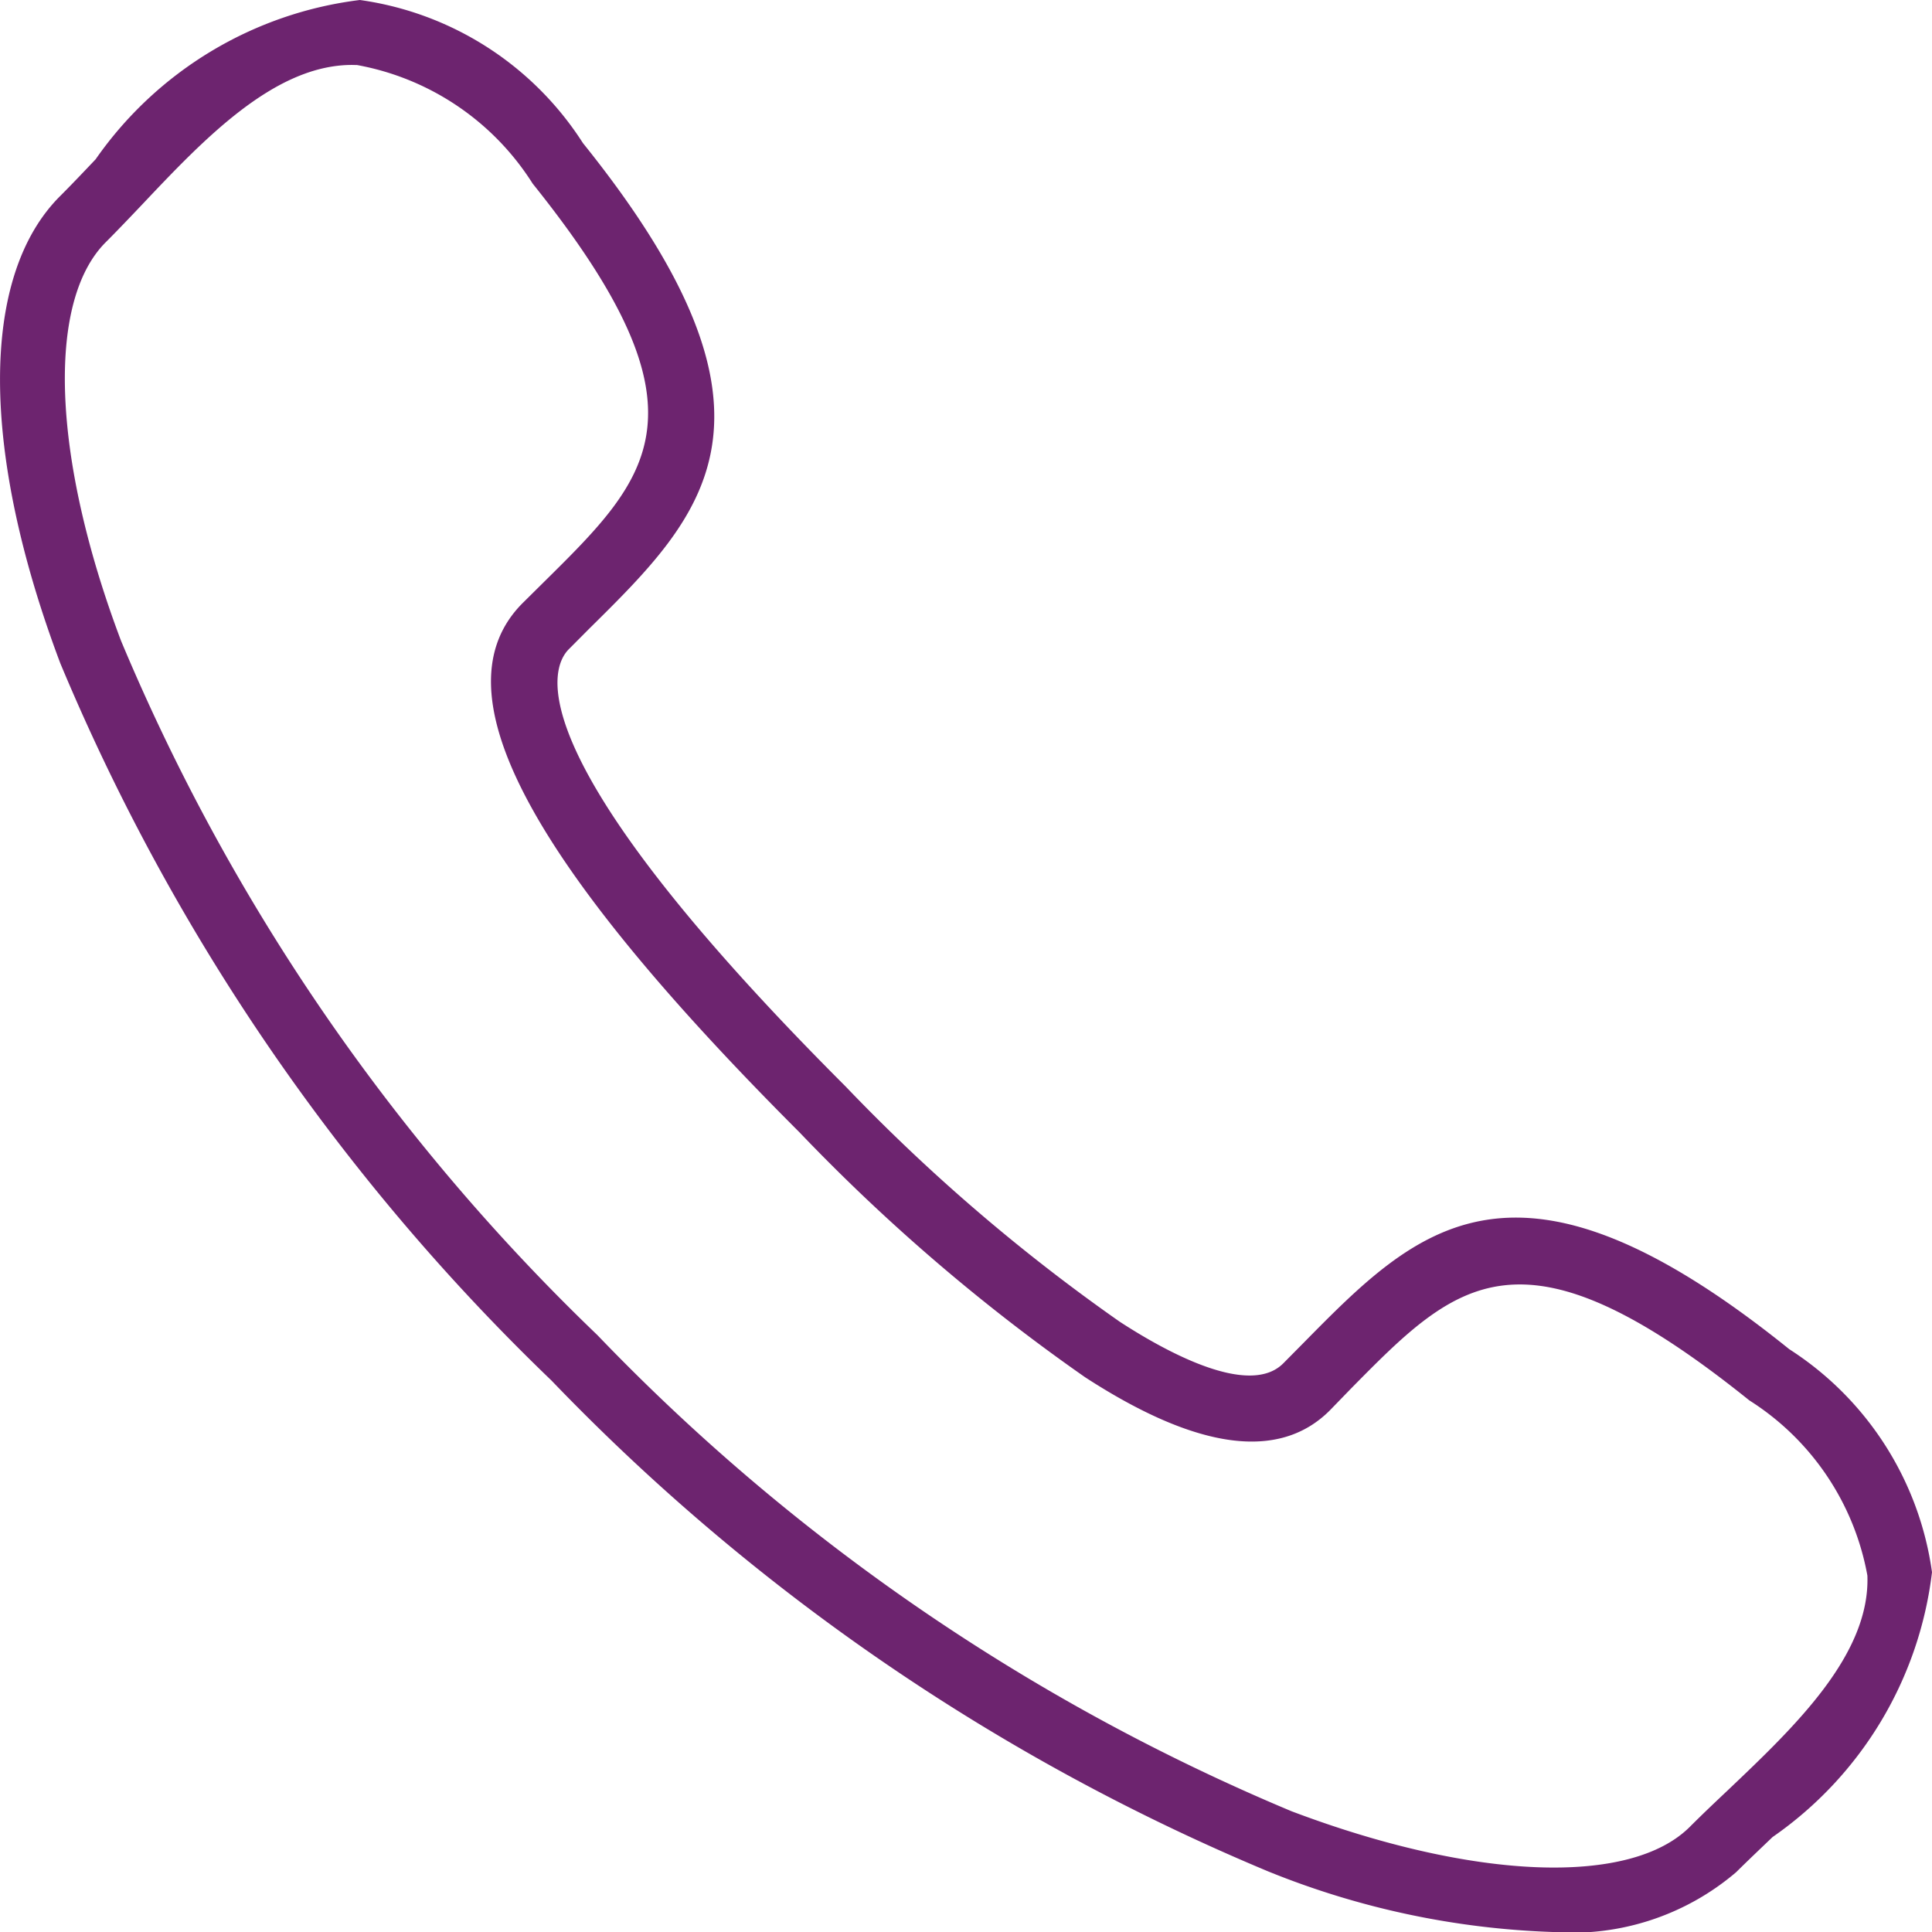
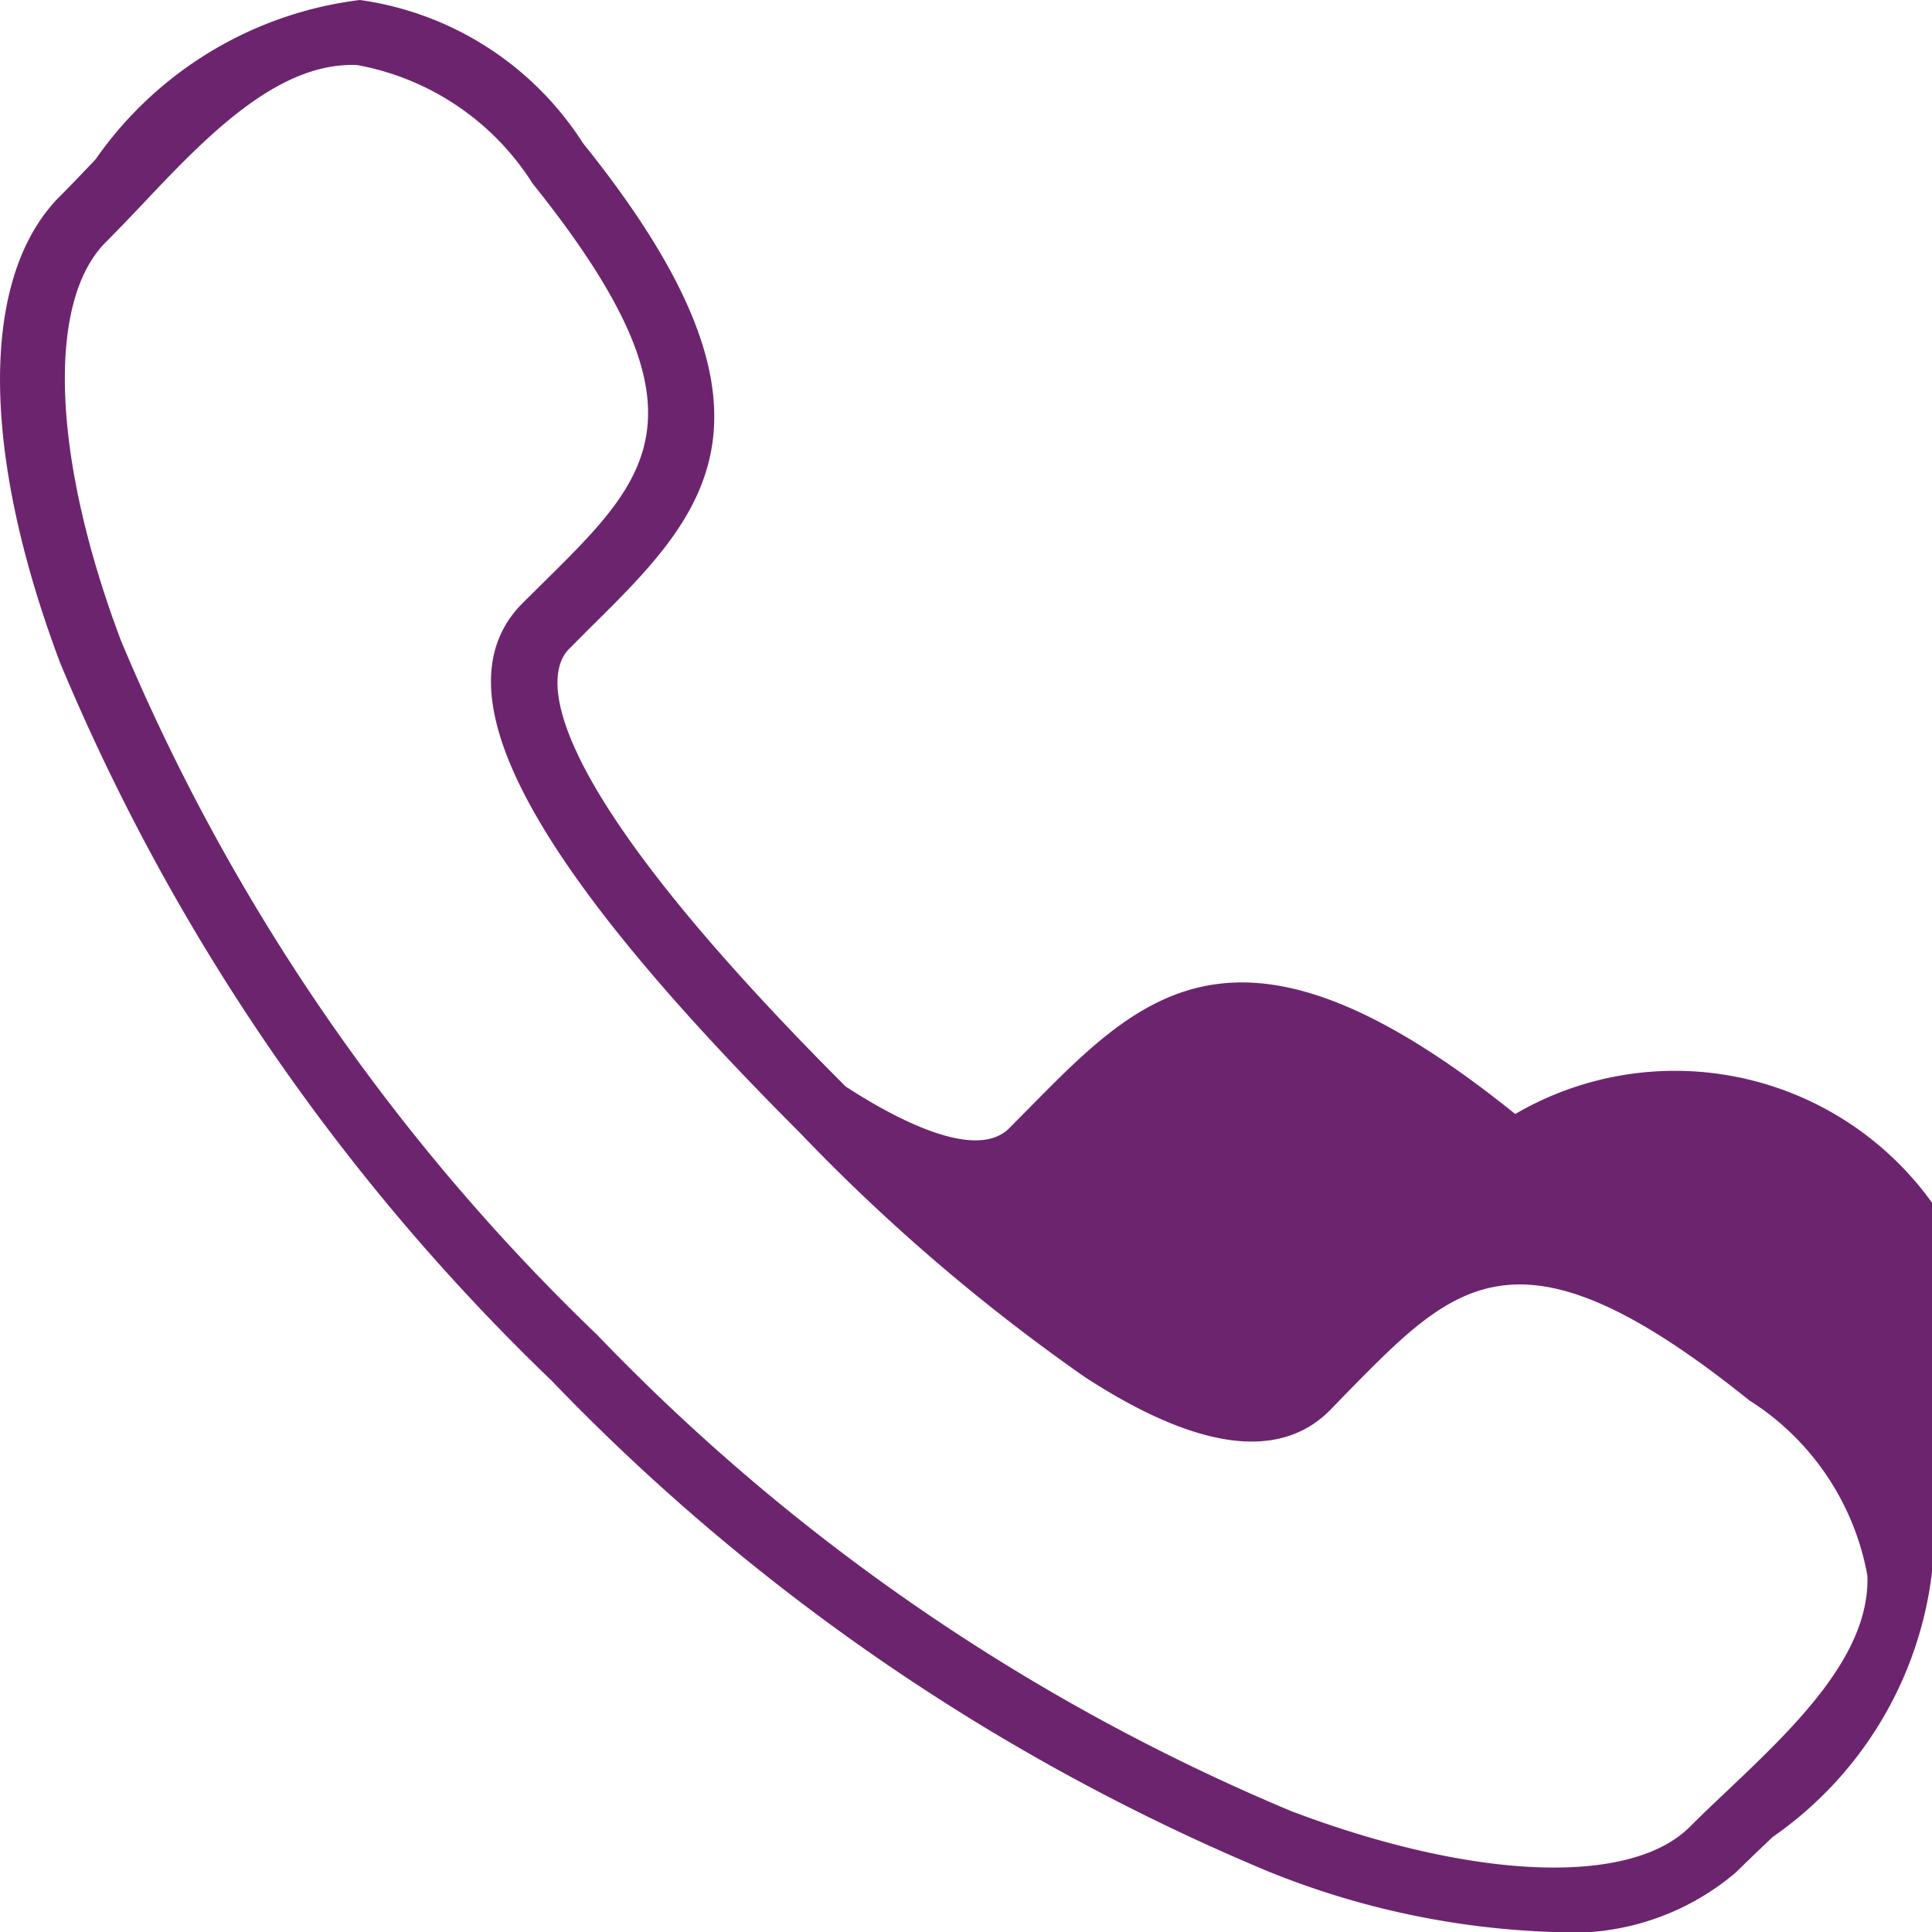
<svg xmlns="http://www.w3.org/2000/svg" width="18" height="18" viewBox="0 0 18 18">
  <defs>
    <style>.a{fill:#6d246f;}</style>
  </defs>
  <g transform="translate(0 0)">
-     <path class="a" d="M14.467,18a7.731,7.731,0,0,1-2.648-.563,19.867,19.867,0,0,1-6.681-4.575A19.882,19.882,0,0,1,.562,6.18c-.748-1.983-.75-3.61,0-4.355.107-.107.216-.222.329-.341A3.526,3.526,0,0,1,3.353,0,2.952,2.952,0,0,1,5.431,1.333C7.488,3.891,6.56,4.8,5.487,5.86L5.3,6.048c-.176.176-.507.989,2.579,4.075a17.115,17.115,0,0,0,2.553,2.191c.432.281,1.205.706,1.523.389l.191-.193c1.056-1.071,1.968-2,4.524.06A2.95,2.95,0,0,1,18,14.648a3.508,3.508,0,0,1-1.485,2.467c-.118.113-.233.222-.34.328A2.358,2.358,0,0,1,14.467,18ZM3.28.605c-.723,0-1.377.688-1.955,1.3-.116.122-.229.241-.34.352-.555.555-.5,2.012.143,3.714a19.273,19.273,0,0,0,4.438,6.468,19.259,19.259,0,0,0,6.467,4.436c1.7.643,3.159.7,3.713.143.111-.111.229-.223.352-.339.622-.591,1.327-1.261,1.3-2a2.448,2.448,0,0,0-1.1-1.632c-2.131-1.713-2.726-1.109-3.714-.107l-.194.2c-.472.473-1.239.368-2.281-.309A17.678,17.678,0,0,1,7.449,10.55C4.888,7.989,4.068,6.421,4.87,5.618l.193-.191c1-.988,1.61-1.584-.1-3.716A2.456,2.456,0,0,0,3.327.606Z" transform="translate(0 0)" />
+     <path class="a" d="M14.467,18a7.731,7.731,0,0,1-2.648-.563,19.867,19.867,0,0,1-6.681-4.575A19.882,19.882,0,0,1,.562,6.18c-.748-1.983-.75-3.61,0-4.355.107-.107.216-.222.329-.341A3.526,3.526,0,0,1,3.353,0,2.952,2.952,0,0,1,5.431,1.333C7.488,3.891,6.56,4.8,5.487,5.86L5.3,6.048c-.176.176-.507.989,2.579,4.075c.432.281,1.205.706,1.523.389l.191-.193c1.056-1.071,1.968-2,4.524.06A2.95,2.95,0,0,1,18,14.648a3.508,3.508,0,0,1-1.485,2.467c-.118.113-.233.222-.34.328A2.358,2.358,0,0,1,14.467,18ZM3.28.605c-.723,0-1.377.688-1.955,1.3-.116.122-.229.241-.34.352-.555.555-.5,2.012.143,3.714a19.273,19.273,0,0,0,4.438,6.468,19.259,19.259,0,0,0,6.467,4.436c1.7.643,3.159.7,3.713.143.111-.111.229-.223.352-.339.622-.591,1.327-1.261,1.3-2a2.448,2.448,0,0,0-1.1-1.632c-2.131-1.713-2.726-1.109-3.714-.107l-.194.2c-.472.473-1.239.368-2.281-.309A17.678,17.678,0,0,1,7.449,10.55C4.888,7.989,4.068,6.421,4.87,5.618l.193-.191c1-.988,1.61-1.584-.1-3.716A2.456,2.456,0,0,0,3.327.606Z" transform="translate(0 0)" />
  </g>
</svg>